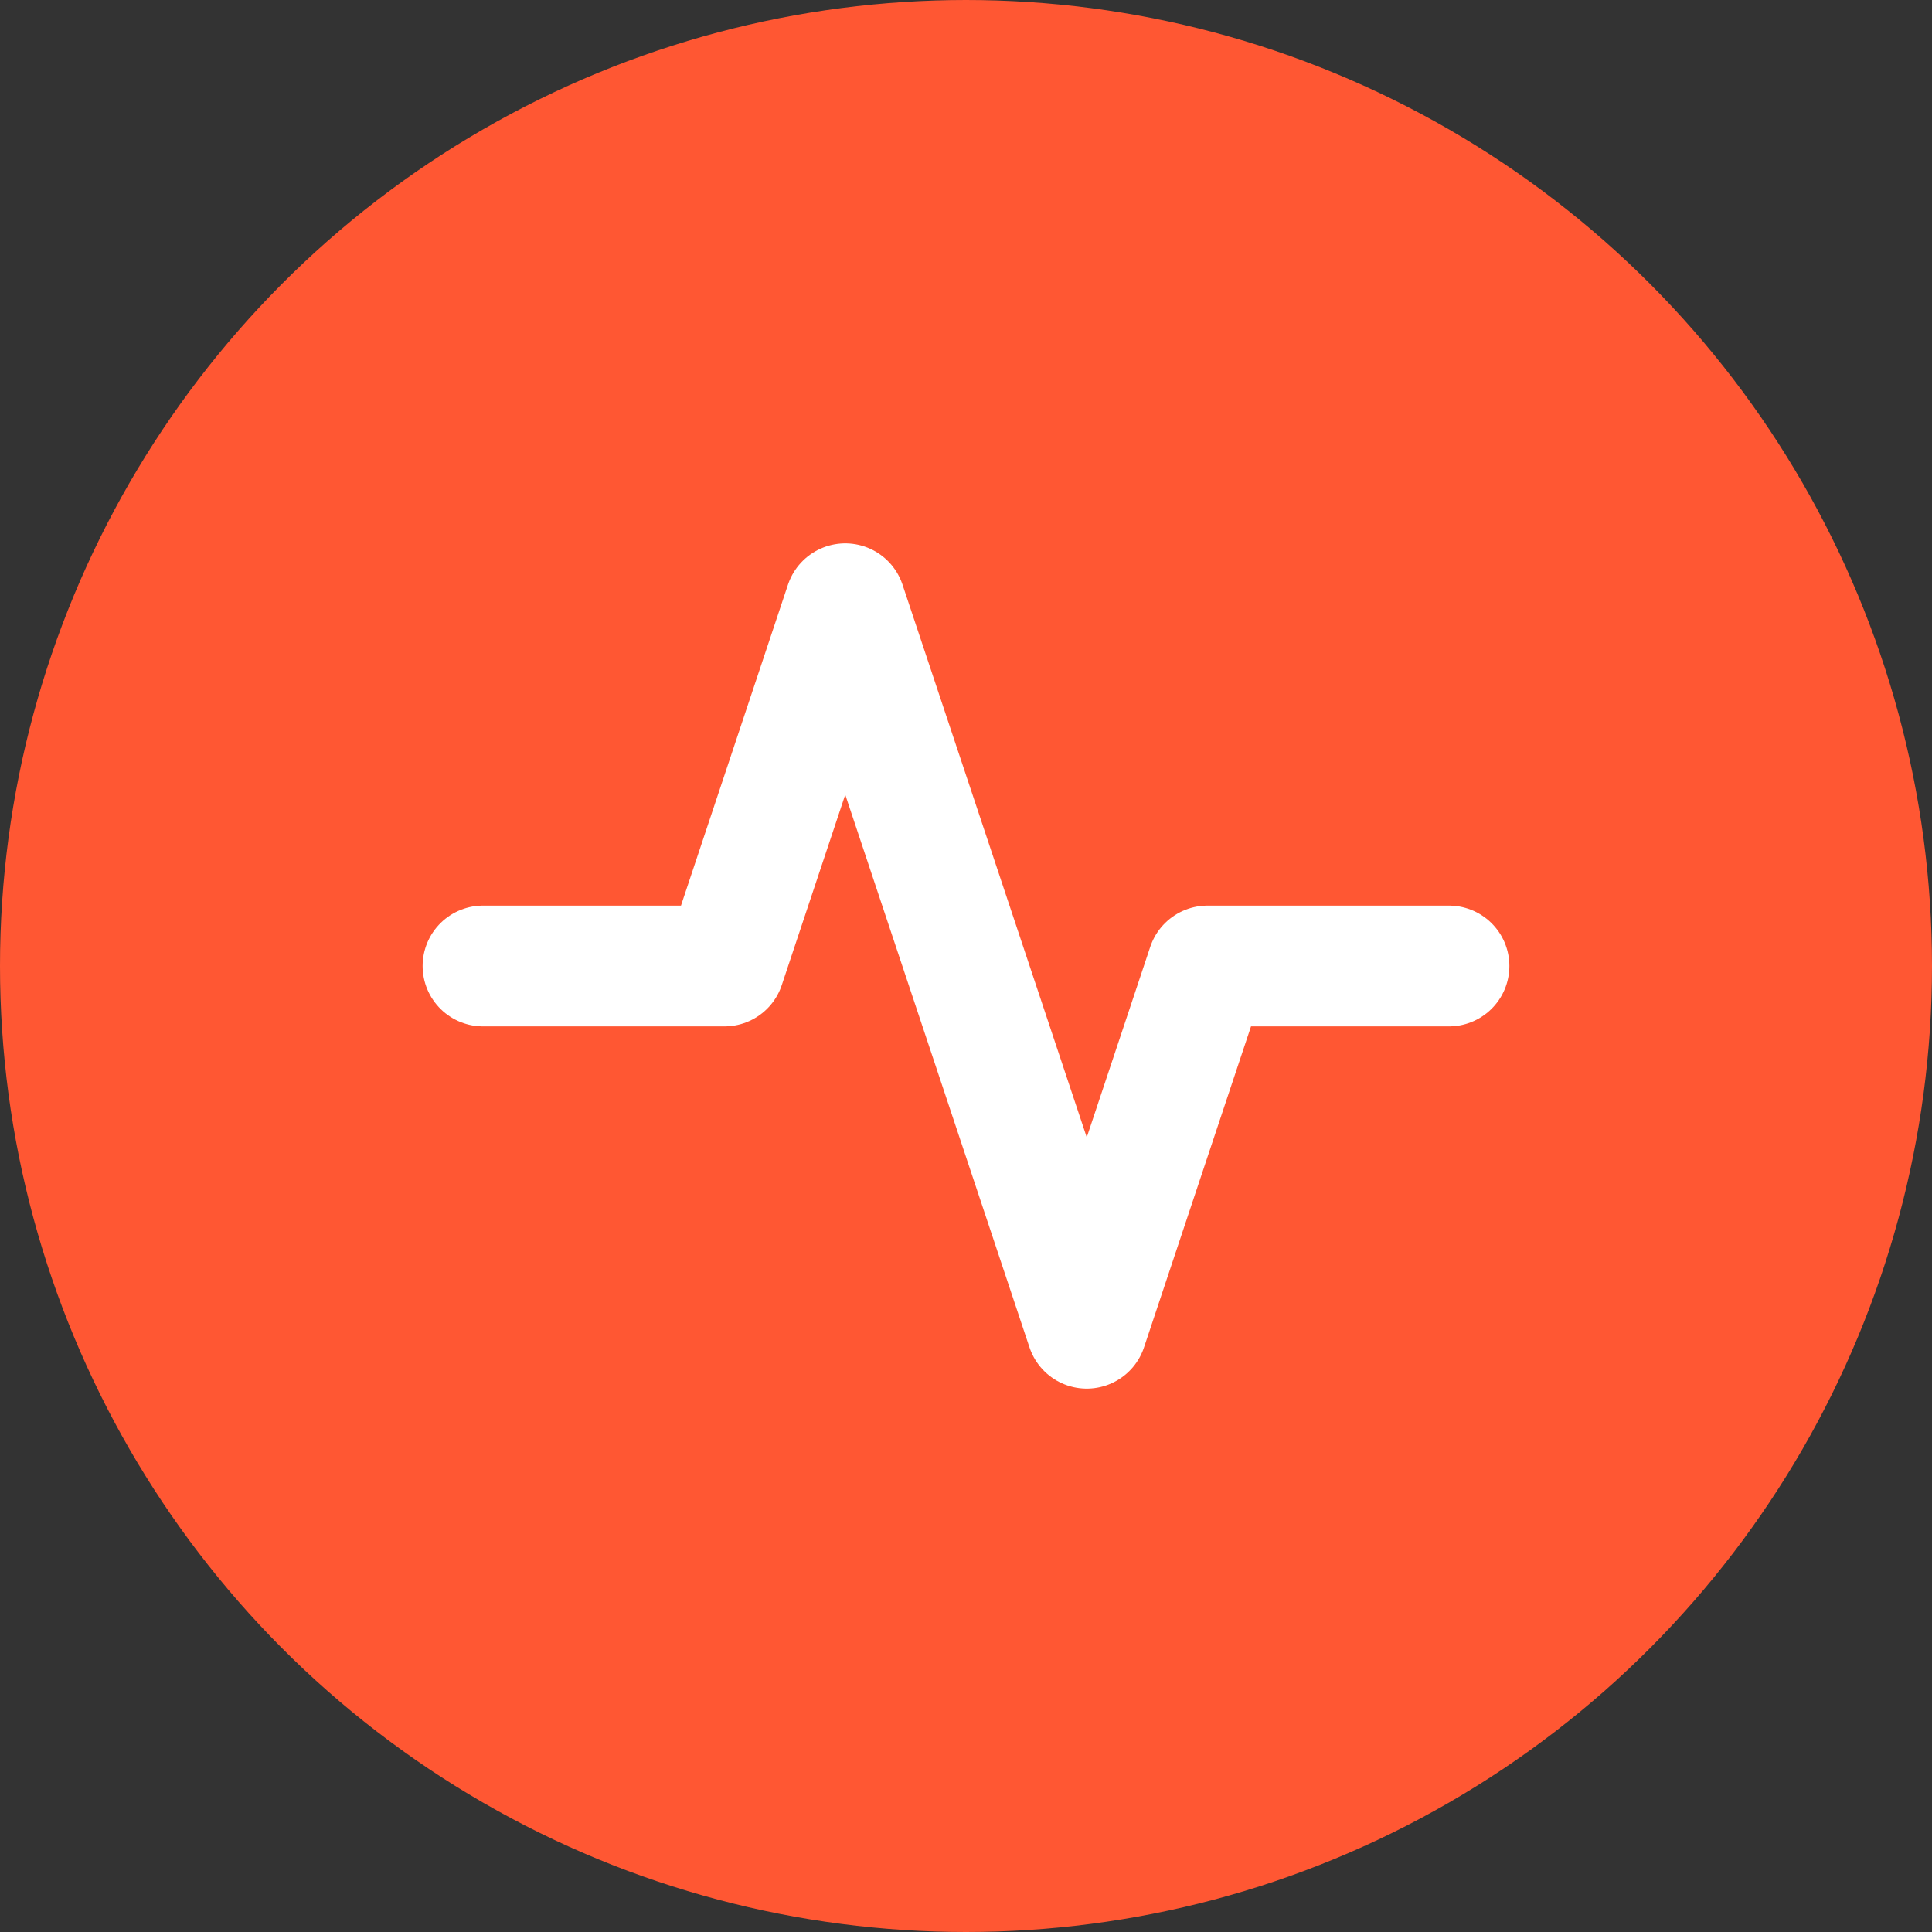
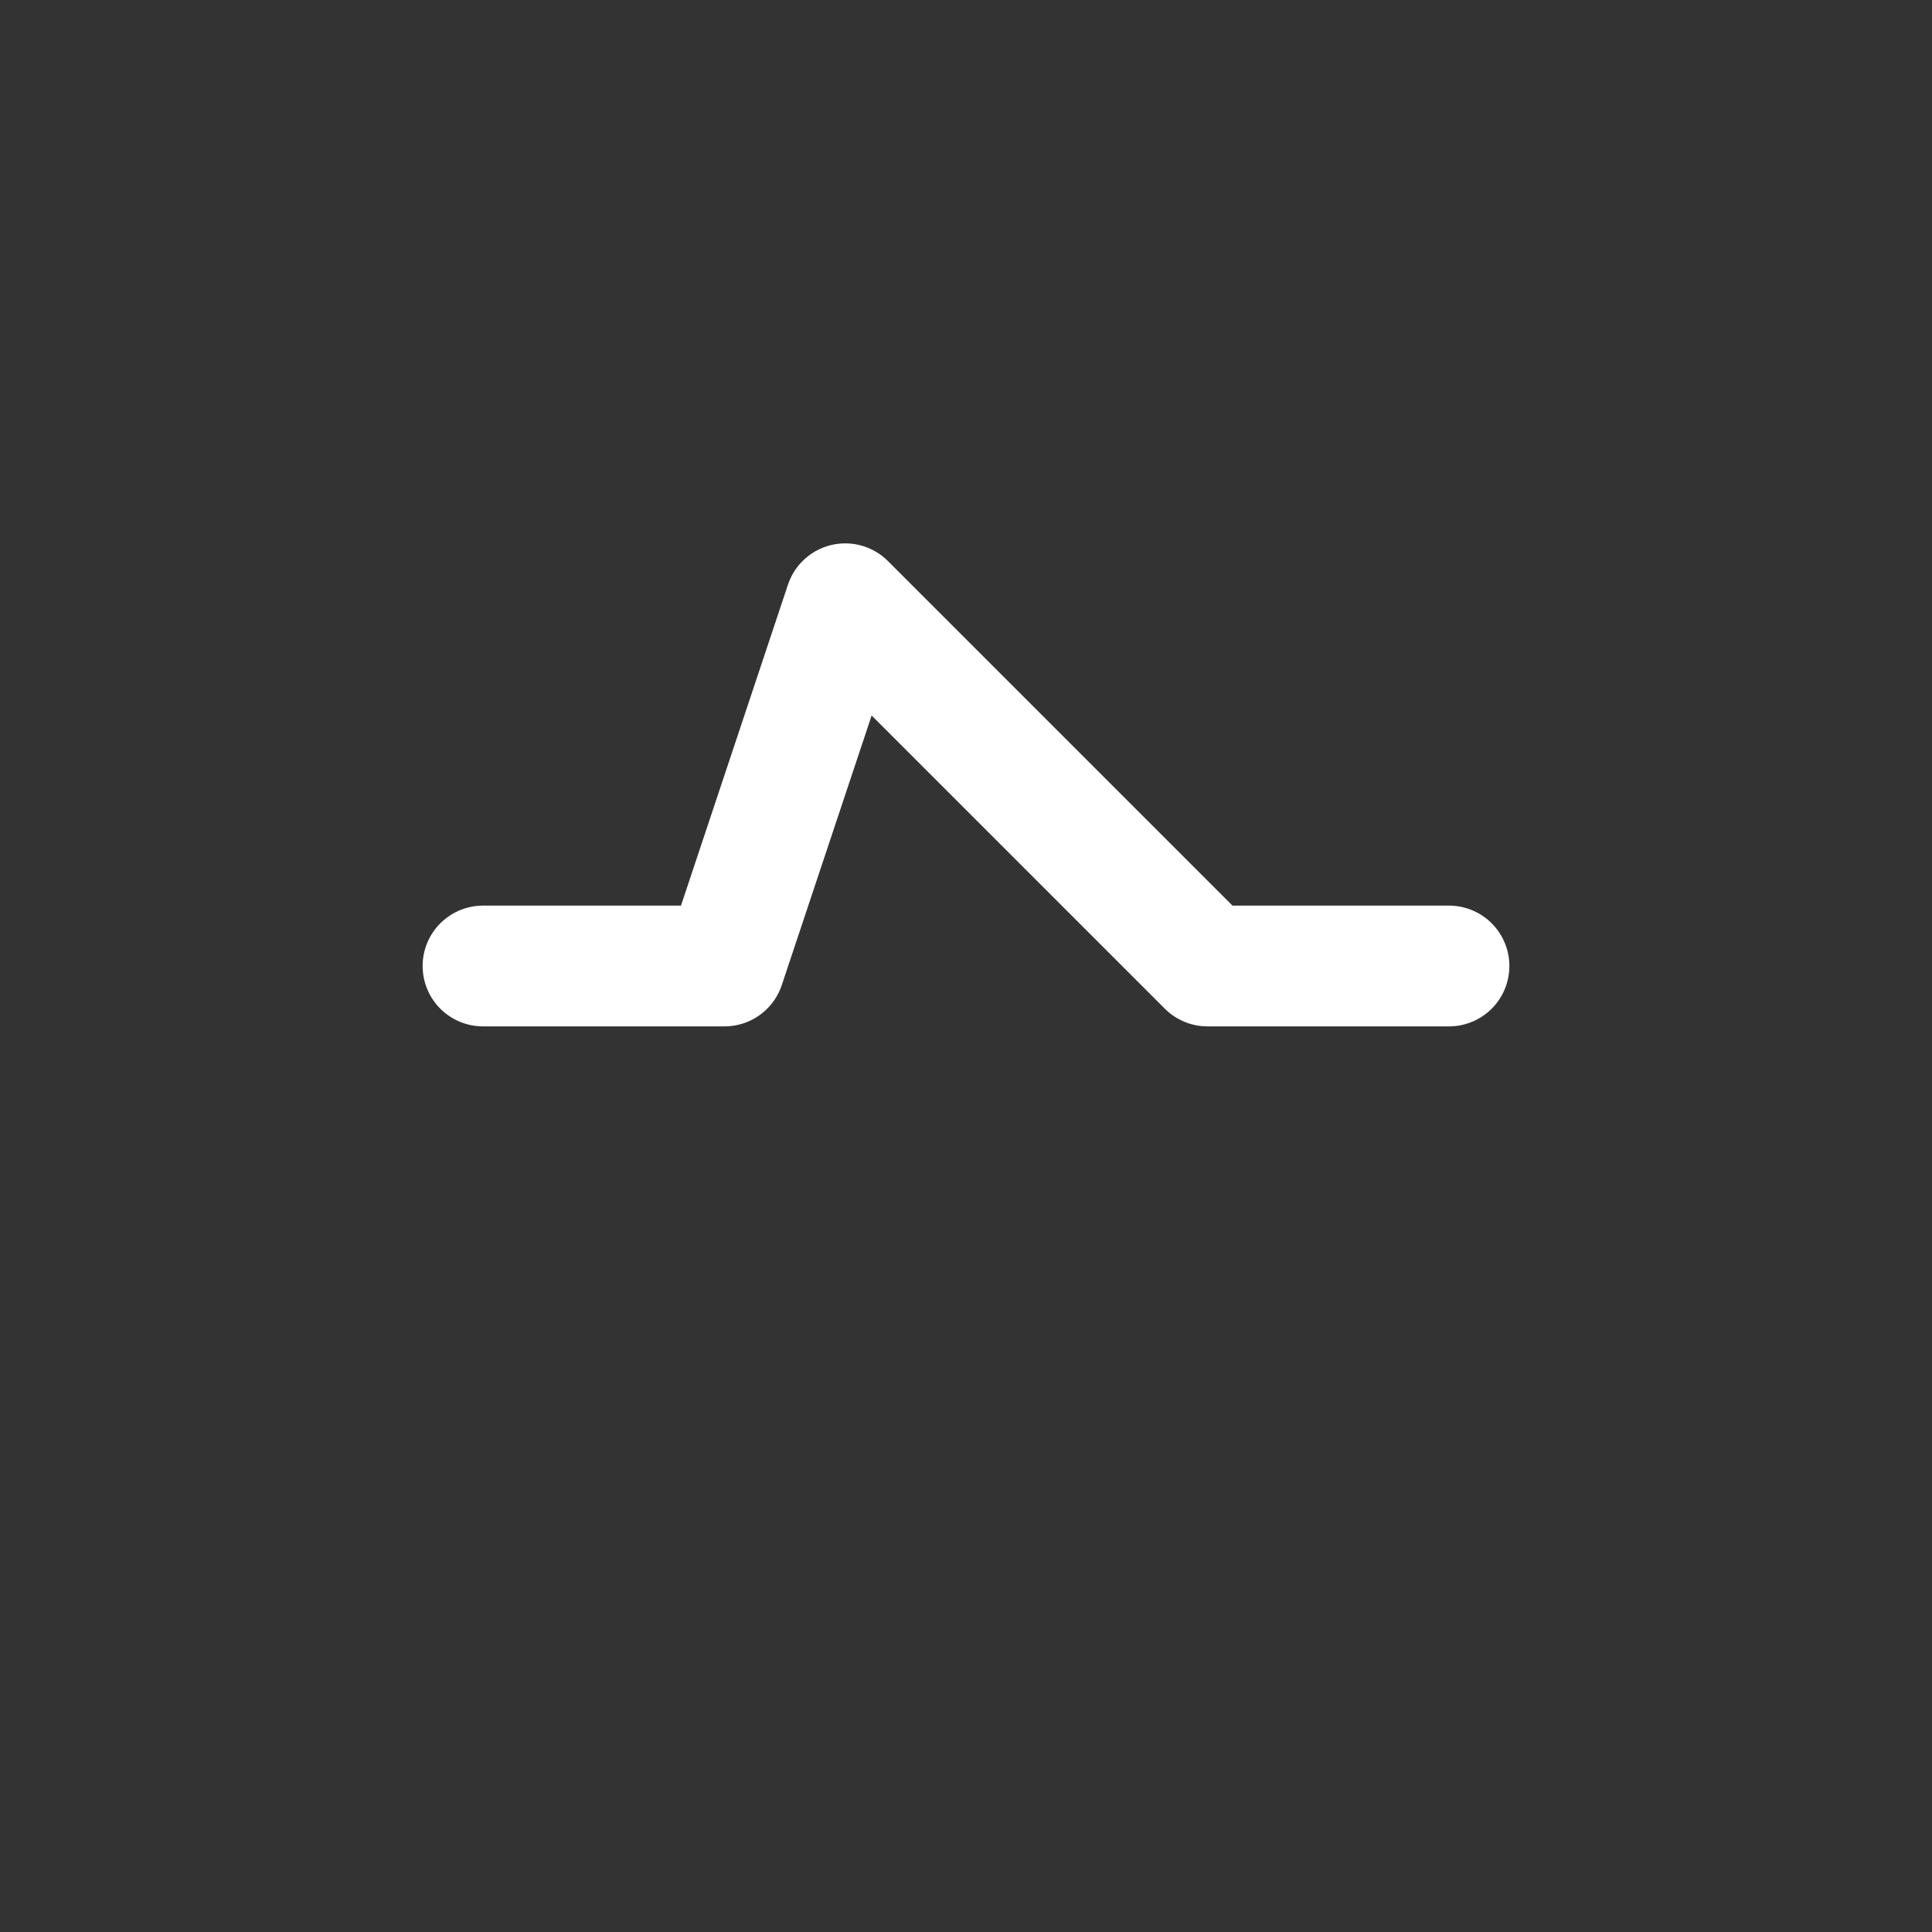
<svg xmlns="http://www.w3.org/2000/svg" width="512" height="512" viewBox="0 0 512 512" fill="none">
  <rect x="0" y="0" width="512" height="512" fill="#333333" stroke="none" />
-   <circle cx="256" cy="256" r="248" fill="url(#gradient)" stroke="#FF5733" stroke-width="16" />
-   <path d="M128 256H192L224 160L288 352L320 256H384" stroke="#FFFFFF" stroke-width="32" stroke-linecap="round" stroke-linejoin="round" />
+   <path d="M128 256H192L224 160L320 256H384" stroke="#FFFFFF" stroke-width="32" stroke-linecap="round" stroke-linejoin="round" />
  <defs>
    <linearGradient id="gradient" x1="0" y1="0" x2="512" y2="512">
      <stop offset="0%" stop-color="#FF5733" />
      <stop offset="100%" stop-color="#FF8C33" />
    </linearGradient>
  </defs>
</svg>